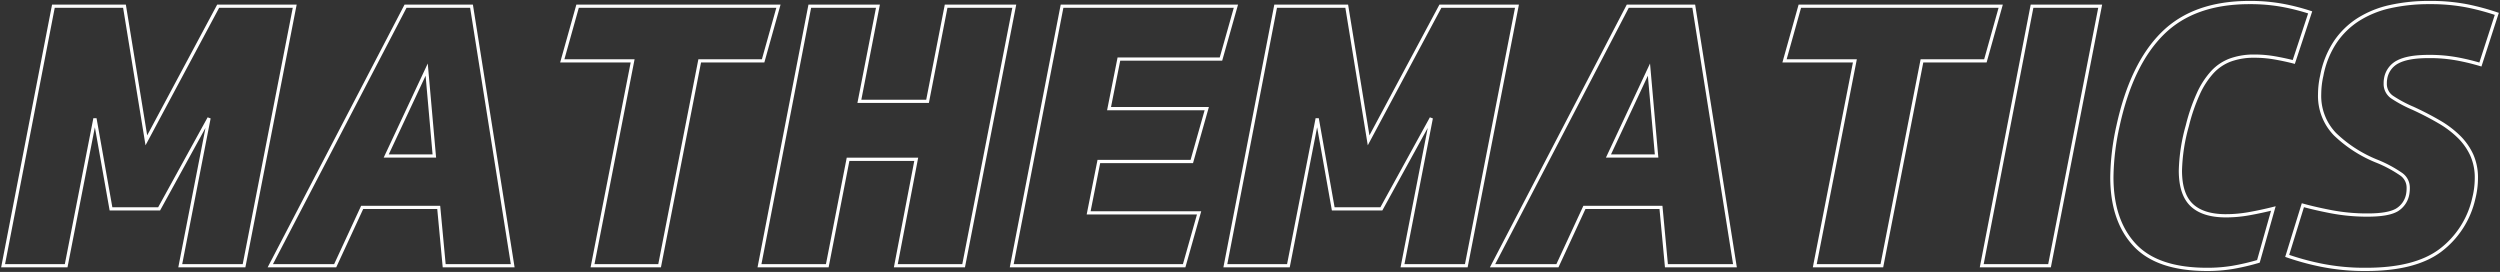
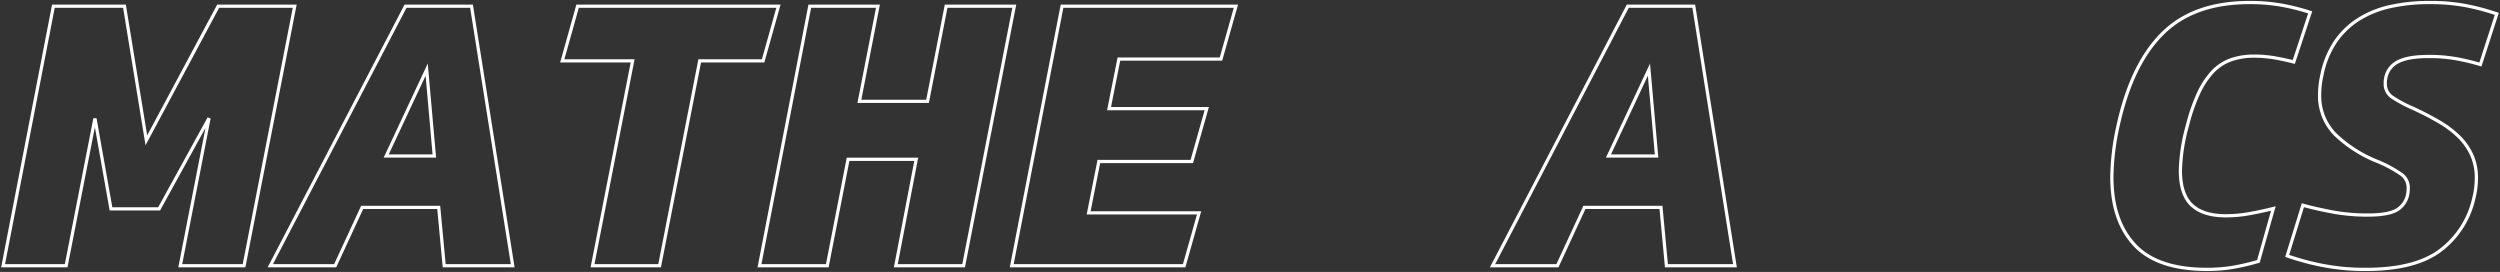
<svg xmlns="http://www.w3.org/2000/svg" id="グループ_3656" data-name="グループ 3656" width="773.541" height="84.141" viewBox="0 0 773.541 84.141">
  <rect x="0" y="0" width="773.541" height="84.141" fill="#333333" stroke="none" />
  <defs>
    <clipPath id="clip-path">
      <rect id="長方形_136" data-name="長方形 136" width="773.541" height="84.14" fill="none" />
    </clipPath>
  </defs>
  <g id="グループ_351" data-name="グループ 351" transform="translate(0 0)" clip-path="url(#clip-path)">
    <path id="パス_97" data-name="パス 97" d="M38.165,1.214,44.933,42.72,67.153,1.214H90.839L75.16,81.521H55.423l8.909-45.68L48.881,63.926H33.991L29.029,35.954,20.12,81.521H.607L16.171,1.214Z" transform="translate(0.351 0.703)" fill="none" stroke="#fff" stroke-width="1" />
    <path id="パス_98" data-name="パス 98" d="M115.214,1.213,127.959,81.52h-21.2l-1.691-18.047H81.378L73.029,81.52H52.954L94.8,1.213ZM88.821,47.57H103.71l-2.369-26.732Z" transform="translate(30.68 0.702)" fill="none" stroke="#fff" stroke-width="1" />
    <path id="パス_99" data-name="パス 99" d="M177.043,1.214,172.3,18.132H152.679L140.272,81.521H119.519l12.407-63.389h-21.77l4.738-16.918Z" transform="translate(63.821 0.703)" fill="none" stroke="#fff" stroke-width="1" />
    <path id="パス_100" data-name="パス 100" d="M197.292,48.585H176.2l-6.43,32.936H148.793L164.357,1.214h21.091L179.7,30.653h21.092L206.54,1.214h21.092L211.955,81.521H190.976Z" transform="translate(86.205 0.703)" fill="none" stroke="#fff" stroke-width="1" />
    <path id="パス_101" data-name="パス 101" d="M267.576,1.214l-4.624,16.354H231.371l-3.047,15.339h30.229l-4.624,16.356H225.167l-3.159,15.9h34.176L251.56,81.521H198.211L213.777,1.214Z" transform="translate(114.836 0.703)" fill="none" stroke="#fff" stroke-width="1" />
-     <path id="パス_102" data-name="パス 102" d="M277.618,1.214l6.768,41.506,22.22-41.506h23.687L314.615,81.521H294.876l8.909-45.68L288.334,63.926h-14.89l-4.961-27.972-8.911,45.568H240.06L255.624,1.214Z" transform="translate(139.081 0.703)" fill="none" stroke="#fff" stroke-width="1" />
    <path id="パス_103" data-name="パス 103" d="M354.669,1.213,367.412,81.52h-21.2l-1.691-18.047H320.831L312.484,81.52H292.407L334.252,1.213ZM328.274,47.57h14.889L340.8,20.838Z" transform="translate(169.409 0.702)" fill="none" stroke="#fff" stroke-width="1" />
-     <path id="パス_104" data-name="パス 104" d="M416.5,1.214l-4.738,16.918H392.132L379.727,81.521H358.972L371.38,18.132H349.61l4.738-16.918Z" transform="translate(202.55 0.703)" fill="none" stroke="#fff" stroke-width="1" />
-     <path id="パス_105" data-name="パス 105" d="M409.224,81.521H388.245L403.81,1.214H424.9Z" transform="translate(224.934 0.702)" fill="none" stroke="#fff" stroke-width="1" />
    <path id="パス_106" data-name="パス 106" d="M443.179,83.061q-15.342,0-22.389-7.556t-7.05-20.979a76.553,76.553,0,0,1,1.917-15.906q4.172-19.059,13.818-28.591T456.263.5a55.1,55.1,0,0,1,10.49.9A67.387,67.387,0,0,1,475.1,3.543l-5.074,15.34q-2.6-.678-5.754-1.241a36.655,36.655,0,0,0-6.428-.562,21.328,21.328,0,0,0-7.388,1.183,14.526,14.526,0,0,0-5.64,3.778,25.547,25.547,0,0,0-4.342,6.712,56.614,56.614,0,0,0-3.383,9.868,55.748,55.748,0,0,0-2.145,13.873q0,7.335,3.5,10.661t10.6,3.326a40.884,40.884,0,0,0,7.331-.678q3.724-.675,7.331-1.578L459.082,80.58a71.583,71.583,0,0,1-7.952,1.86A47.856,47.856,0,0,1,443.179,83.061Z" transform="translate(239.705 0.289)" fill="none" stroke="#fff" stroke-width="1" />
    <path id="パス_107" data-name="パス 107" d="M472.565,83.061a67.833,67.833,0,0,1-13.928-1.3,80.965,80.965,0,0,1-10.547-2.876l4.85-15.677q3.61,1.012,8.855,2.029a58.953,58.953,0,0,0,11.221,1.014q6.316,0,9.023-1.579a7.16,7.16,0,0,0,3.385-5.188,9.585,9.585,0,0,0,.112-1.691,5.034,5.034,0,0,0-2.086-4.117,38.69,38.69,0,0,0-7.388-4,40.365,40.365,0,0,1-13.2-8.459,17.015,17.015,0,0,1-4.736-12.407,26.537,26.537,0,0,1,.678-5.752,28.1,28.1,0,0,1,4.173-10.376A24.545,24.545,0,0,1,470.2,5.688,30.837,30.837,0,0,1,480.01,1.74,55.061,55.061,0,0,1,492.078.5,58.528,58.528,0,0,1,503.7,1.514,75.5,75.5,0,0,1,512.945,4L507.87,19.673a69.95,69.95,0,0,0-6.938-1.691,47.229,47.229,0,0,0-9.078-.79q-6.318,0-9.475,1.635a7.061,7.061,0,0,0-3.836,5.245,7.7,7.7,0,0,0-.112,1.466,4.9,4.9,0,0,0,2.143,4.231,39.335,39.335,0,0,0,6.43,3.44q4.4,2.03,8.064,4.173a30.568,30.568,0,0,1,6.2,4.681,19.193,19.193,0,0,1,3.947,5.638,17.165,17.165,0,0,1,1.409,7.162,25.6,25.6,0,0,1-.788,6.2,27.777,27.777,0,0,1-10.433,16.185Q487.565,83.063,472.565,83.061Z" transform="translate(259.606 0.289)" fill="none" stroke="#fff" stroke-width="1" />
  </g>
</svg>